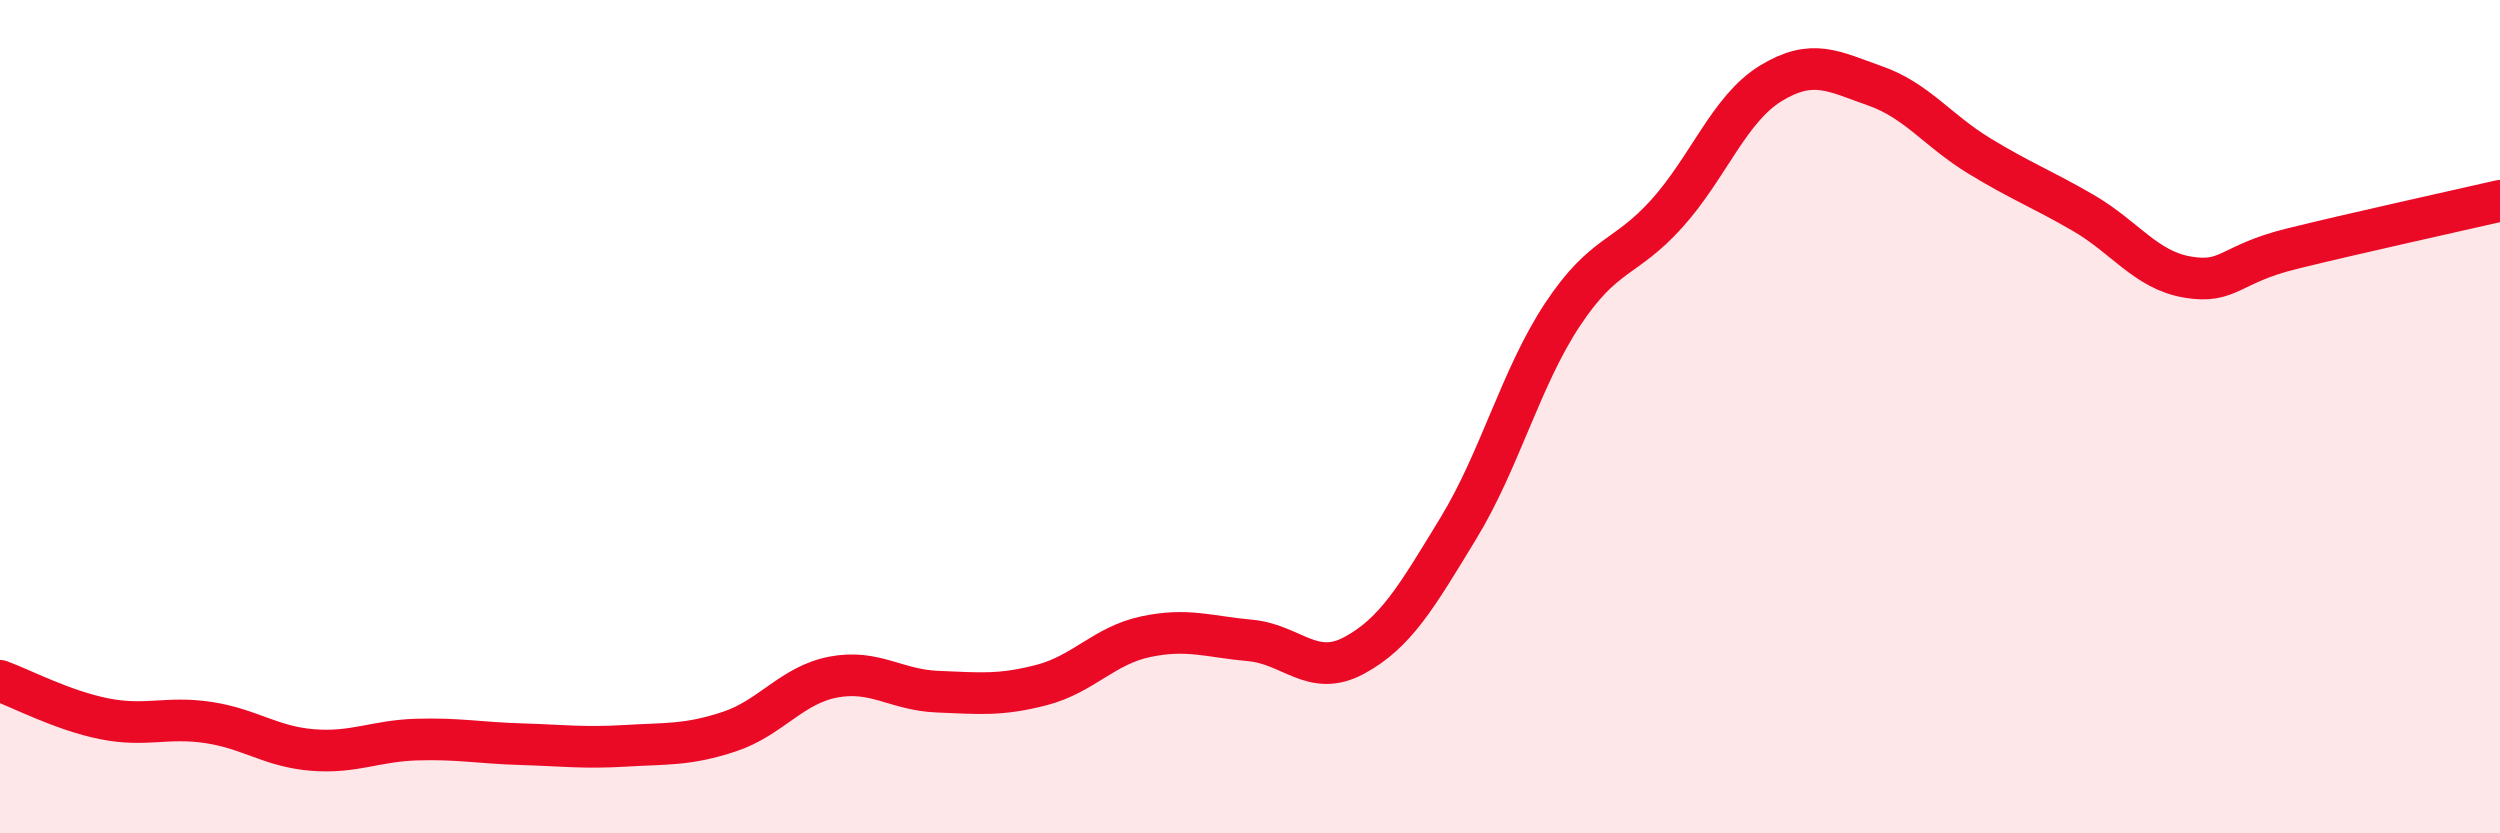
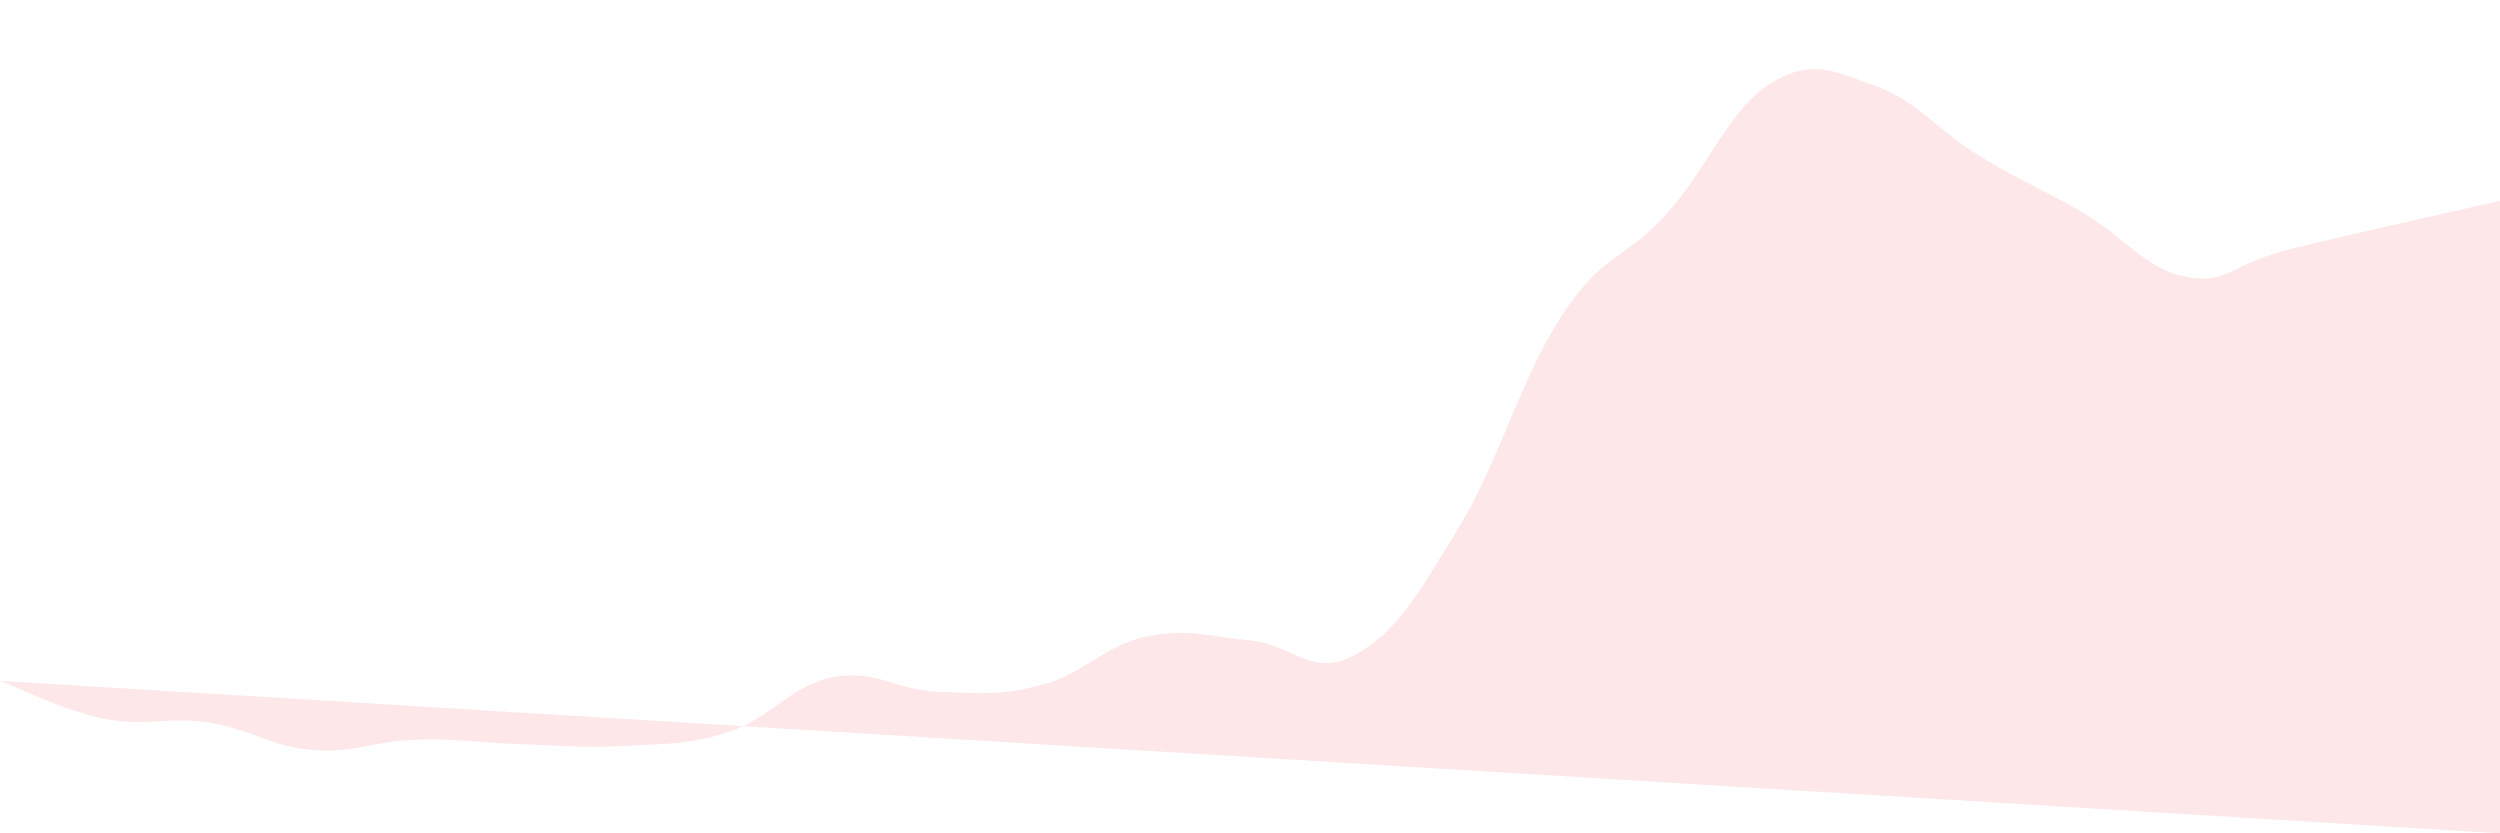
<svg xmlns="http://www.w3.org/2000/svg" width="60" height="20" viewBox="0 0 60 20">
-   <path d="M 0,16.34 C 0.5,16.52 1.5,17.05 2.5,17.25 C 3.5,17.45 4,17.19 5,17.34 C 6,17.49 6.5,17.92 7.5,18 C 8.5,18.08 9,17.78 10,17.75 C 11,17.72 11.5,17.83 12.5,17.86 C 13.5,17.89 14,17.96 15,17.9 C 16,17.84 16.5,17.89 17.5,17.56 C 18.5,17.23 19,16.44 20,16.25 C 21,16.06 21.5,16.56 22.5,16.6 C 23.5,16.64 24,16.7 25,16.44 C 26,16.18 26.5,15.49 27.5,15.28 C 28.5,15.07 29,15.28 30,15.37 C 31,15.46 31.5,16.27 32.5,15.73 C 33.5,15.19 34,14.32 35,12.68 C 36,11.04 36.5,9.06 37.5,7.55 C 38.5,6.04 39,6.24 40,5.13 C 41,4.02 41.5,2.61 42.5,2 C 43.5,1.39 44,1.71 45,2.06 C 46,2.41 46.5,3.13 47.5,3.74 C 48.5,4.35 49,4.53 50,5.11 C 51,5.69 51.5,6.48 52.5,6.65 C 53.5,6.82 53.5,6.34 55,5.97 C 56.5,5.6 59,5.05 60,4.82L60 20L0 20Z" fill="#EB0A25" opacity="0.1" stroke-linecap="round" stroke-linejoin="round" />
-   <path d="M 0,16.34 C 0.5,16.52 1.5,17.05 2.5,17.25 C 3.5,17.45 4,17.19 5,17.34 C 6,17.49 6.5,17.92 7.5,18 C 8.5,18.08 9,17.78 10,17.75 C 11,17.72 11.5,17.83 12.5,17.86 C 13.5,17.89 14,17.96 15,17.9 C 16,17.84 16.5,17.89 17.5,17.56 C 18.5,17.23 19,16.44 20,16.25 C 21,16.06 21.5,16.56 22.5,16.6 C 23.5,16.64 24,16.7 25,16.44 C 26,16.18 26.5,15.49 27.5,15.28 C 28.5,15.07 29,15.28 30,15.37 C 31,15.46 31.5,16.27 32.5,15.73 C 33.5,15.19 34,14.32 35,12.68 C 36,11.04 36.5,9.06 37.5,7.55 C 38.5,6.04 39,6.24 40,5.13 C 41,4.02 41.5,2.61 42.5,2 C 43.5,1.39 44,1.71 45,2.06 C 46,2.41 46.5,3.13 47.5,3.74 C 48.5,4.35 49,4.53 50,5.11 C 51,5.69 51.5,6.48 52.5,6.65 C 53.5,6.82 53.5,6.34 55,5.97 C 56.5,5.6 59,5.05 60,4.82" stroke="#EB0A25" stroke-width="1" fill="none" stroke-linecap="round" stroke-linejoin="round" />
+   <path d="M 0,16.34 C 0.5,16.52 1.5,17.05 2.5,17.25 C 3.5,17.45 4,17.19 5,17.34 C 6,17.49 6.5,17.92 7.5,18 C 8.5,18.08 9,17.78 10,17.75 C 11,17.72 11.5,17.83 12.5,17.86 C 13.5,17.89 14,17.96 15,17.9 C 16,17.84 16.5,17.89 17.5,17.56 C 18.5,17.23 19,16.44 20,16.25 C 21,16.06 21.5,16.56 22.5,16.6 C 23.5,16.64 24,16.7 25,16.44 C 26,16.18 26.5,15.49 27.5,15.28 C 28.5,15.07 29,15.28 30,15.37 C 31,15.46 31.5,16.27 32.5,15.73 C 33.5,15.19 34,14.32 35,12.68 C 36,11.04 36.5,9.06 37.5,7.55 C 38.5,6.04 39,6.24 40,5.13 C 41,4.02 41.5,2.61 42.5,2 C 43.5,1.39 44,1.71 45,2.06 C 46,2.41 46.5,3.13 47.5,3.74 C 48.5,4.35 49,4.53 50,5.11 C 51,5.69 51.5,6.48 52.5,6.65 C 53.5,6.82 53.5,6.34 55,5.97 C 56.5,5.6 59,5.05 60,4.82L60 20Z" fill="#EB0A25" opacity="0.1" stroke-linecap="round" stroke-linejoin="round" />
</svg>